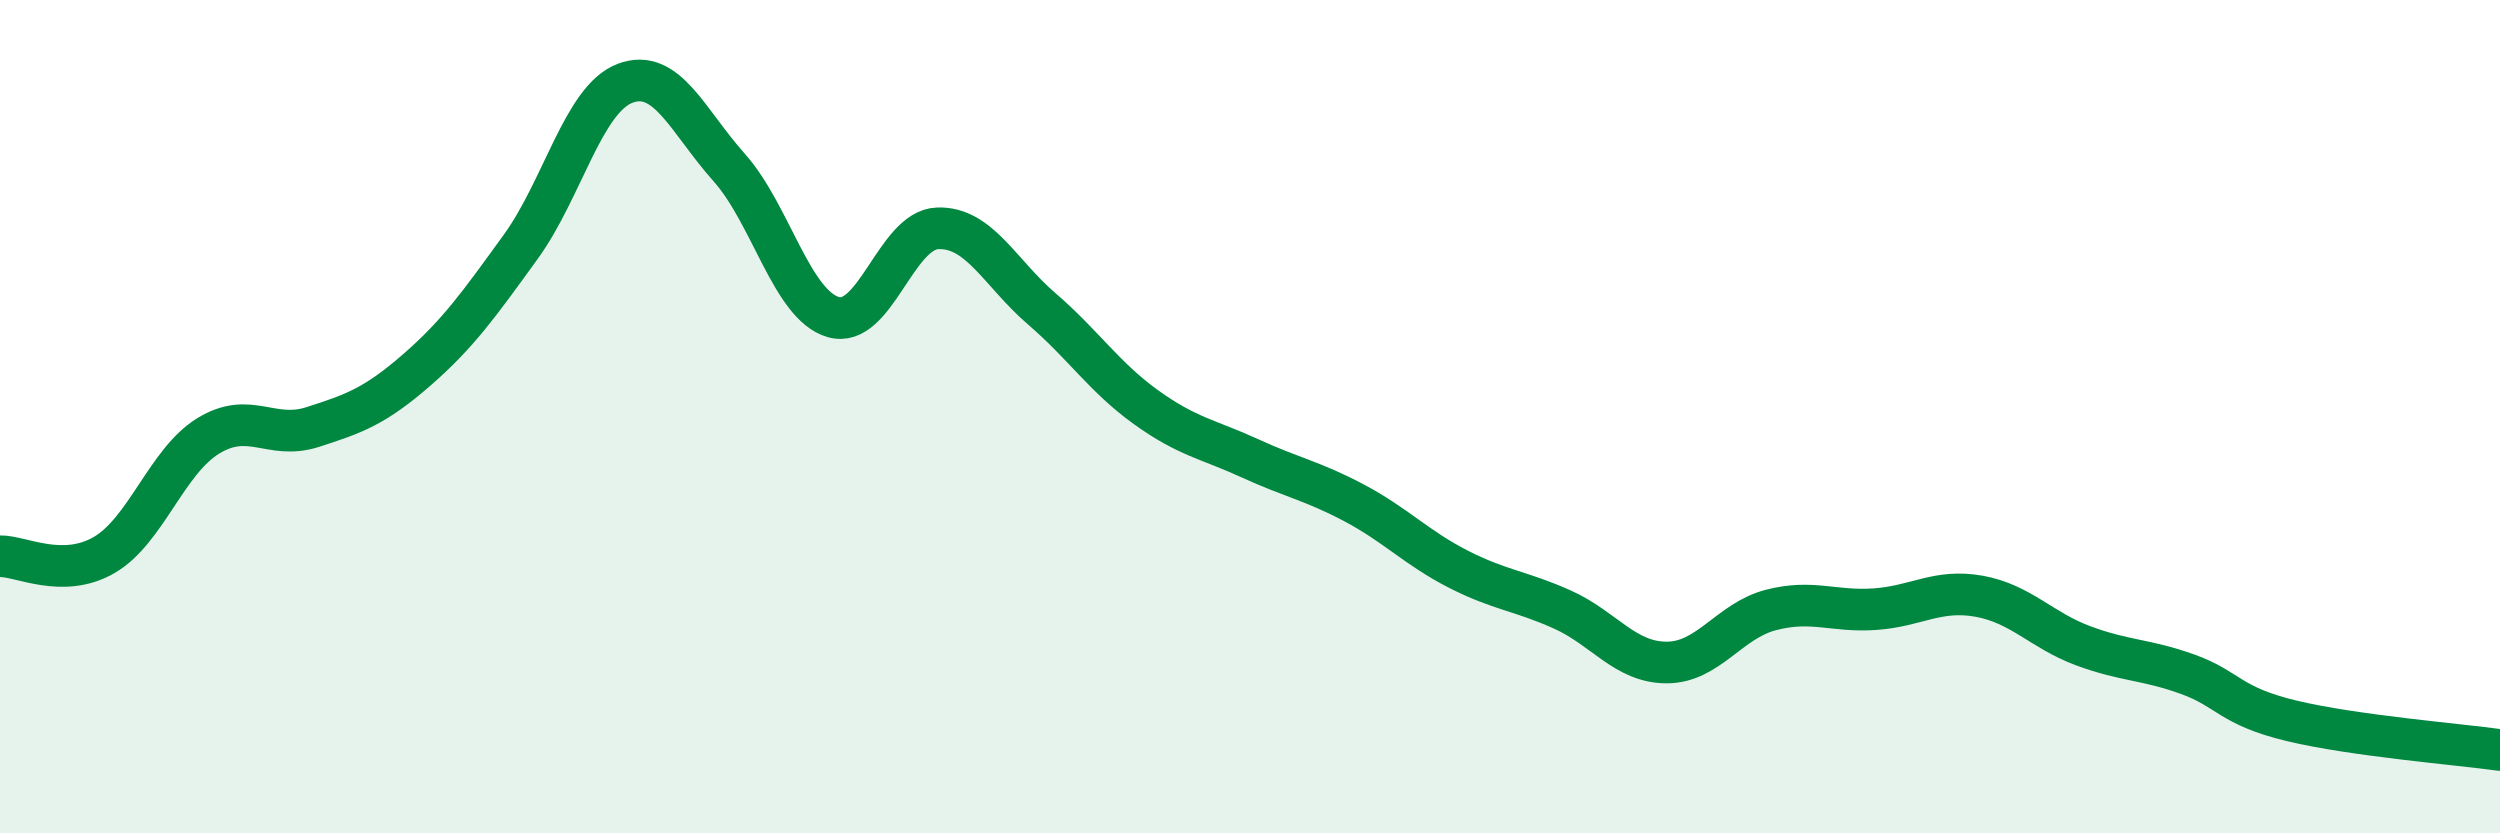
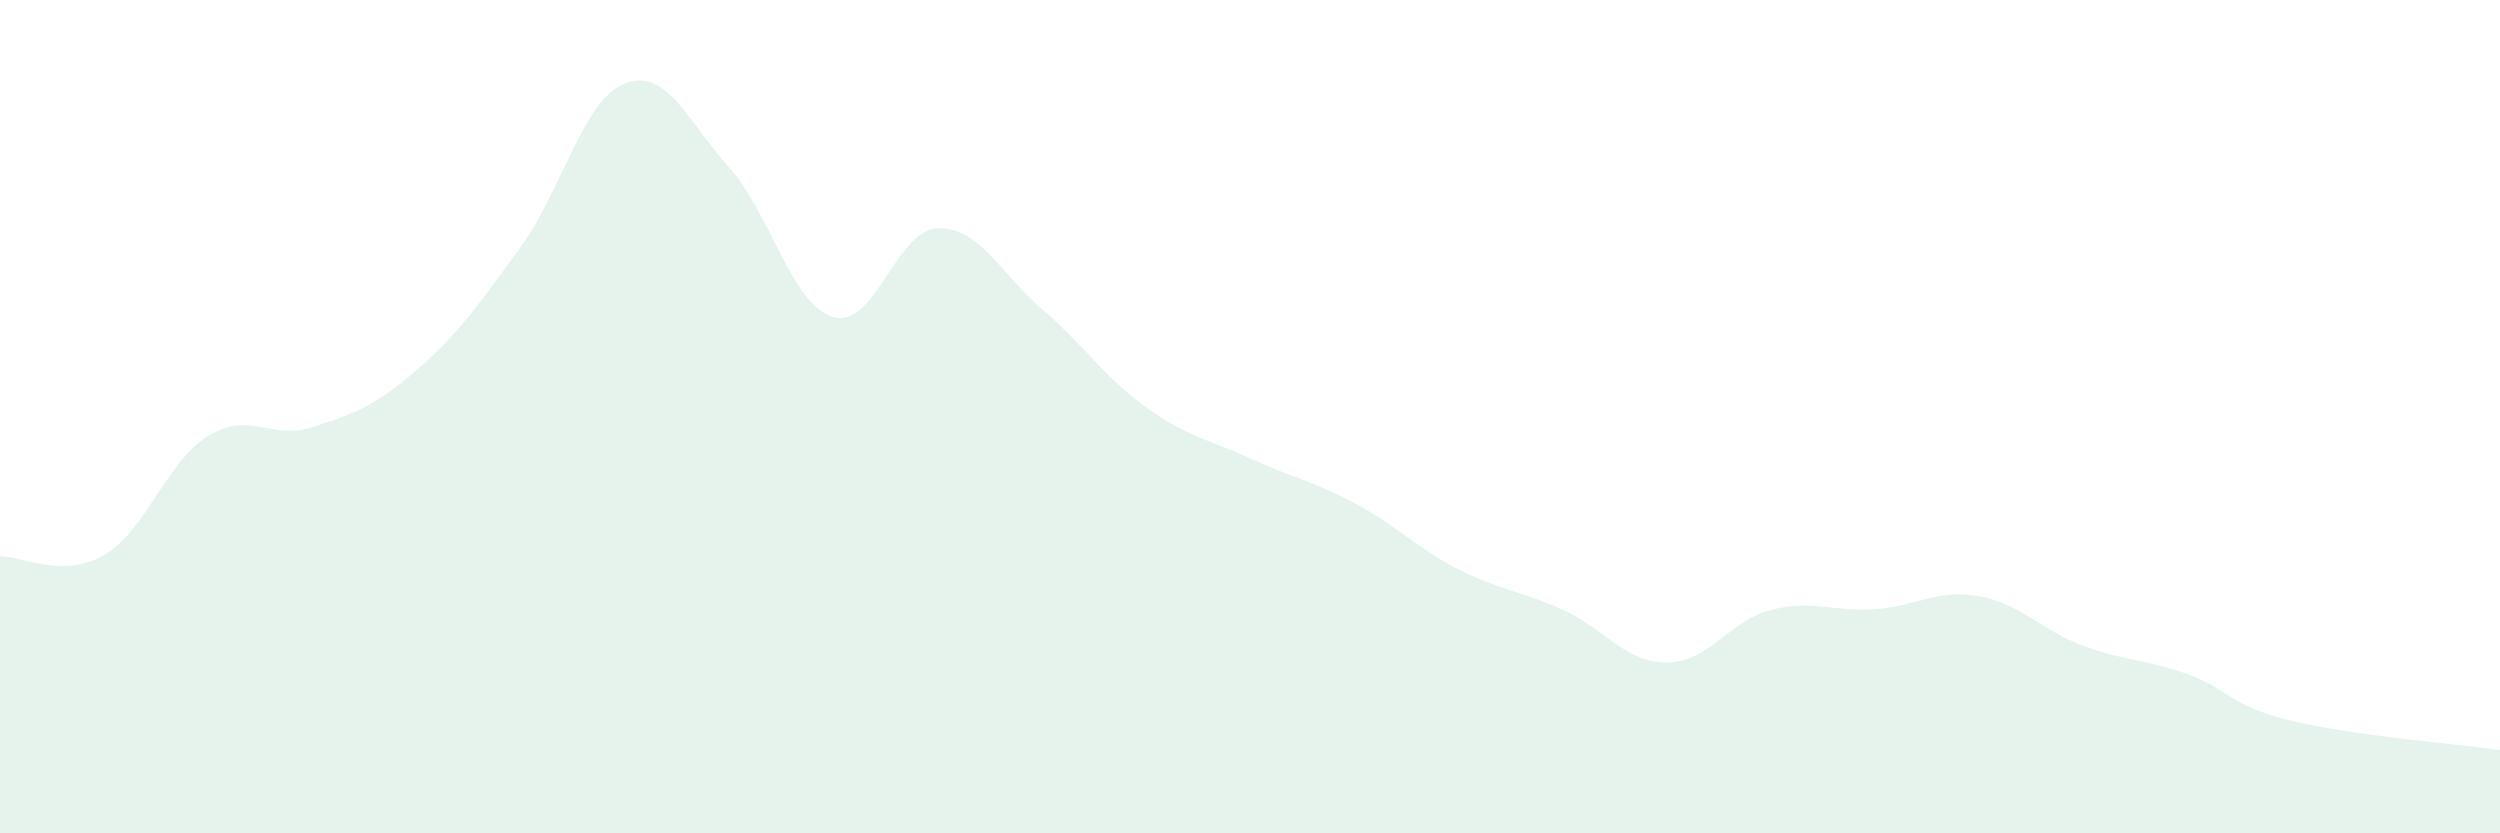
<svg xmlns="http://www.w3.org/2000/svg" width="60" height="20" viewBox="0 0 60 20">
  <path d="M 0,13.35 C 0.5,13.34 1.5,13.9 2.5,13.32 C 3.5,12.74 4,11.07 5,10.46 C 6,9.85 6.5,10.57 7.5,10.25 C 8.5,9.93 9,9.75 10,8.88 C 11,8.01 11.5,7.3 12.5,5.92 C 13.5,4.54 14,2.38 15,2 C 16,1.62 16.5,2.9 17.5,4.02 C 18.5,5.14 19,7.32 20,7.61 C 21,7.9 21.5,5.52 22.5,5.48 C 23.5,5.44 24,6.55 25,7.41 C 26,8.27 26.5,9.05 27.5,9.77 C 28.5,10.49 29,10.54 30,11 C 31,11.46 31.5,11.54 32.5,12.07 C 33.5,12.6 34,13.15 35,13.66 C 36,14.17 36.5,14.18 37.5,14.63 C 38.5,15.08 39,15.9 40,15.9 C 41,15.9 41.5,14.9 42.5,14.64 C 43.5,14.38 44,14.69 45,14.62 C 46,14.55 46.5,14.13 47.5,14.31 C 48.5,14.49 49,15.13 50,15.5 C 51,15.87 51.5,15.82 52.5,16.18 C 53.5,16.54 53.5,16.94 55,17.3 C 56.5,17.66 59,17.86 60,18L60 20L0 20Z" fill="#008740" opacity="0.1" stroke-linecap="round" stroke-linejoin="round" />
-   <path d="M 0,13.35 C 0.5,13.34 1.5,13.9 2.5,13.32 C 3.5,12.74 4,11.07 5,10.46 C 6,9.85 6.5,10.57 7.5,10.25 C 8.5,9.93 9,9.75 10,8.88 C 11,8.01 11.5,7.3 12.5,5.92 C 13.5,4.54 14,2.38 15,2 C 16,1.62 16.5,2.9 17.5,4.02 C 18.5,5.14 19,7.32 20,7.61 C 21,7.9 21.5,5.52 22.5,5.48 C 23.5,5.44 24,6.55 25,7.41 C 26,8.27 26.5,9.05 27.5,9.77 C 28.5,10.49 29,10.54 30,11 C 31,11.46 31.5,11.54 32.5,12.07 C 33.5,12.6 34,13.15 35,13.66 C 36,14.17 36.5,14.18 37.5,14.63 C 38.5,15.08 39,15.9 40,15.9 C 41,15.9 41.5,14.9 42.5,14.64 C 43.5,14.38 44,14.69 45,14.62 C 46,14.55 46.5,14.13 47.5,14.31 C 48.5,14.49 49,15.13 50,15.5 C 51,15.87 51.5,15.82 52.5,16.18 C 53.5,16.54 53.5,16.94 55,17.3 C 56.5,17.66 59,17.86 60,18" stroke="#008740" stroke-width="1" fill="none" stroke-linecap="round" stroke-linejoin="round" />
</svg>